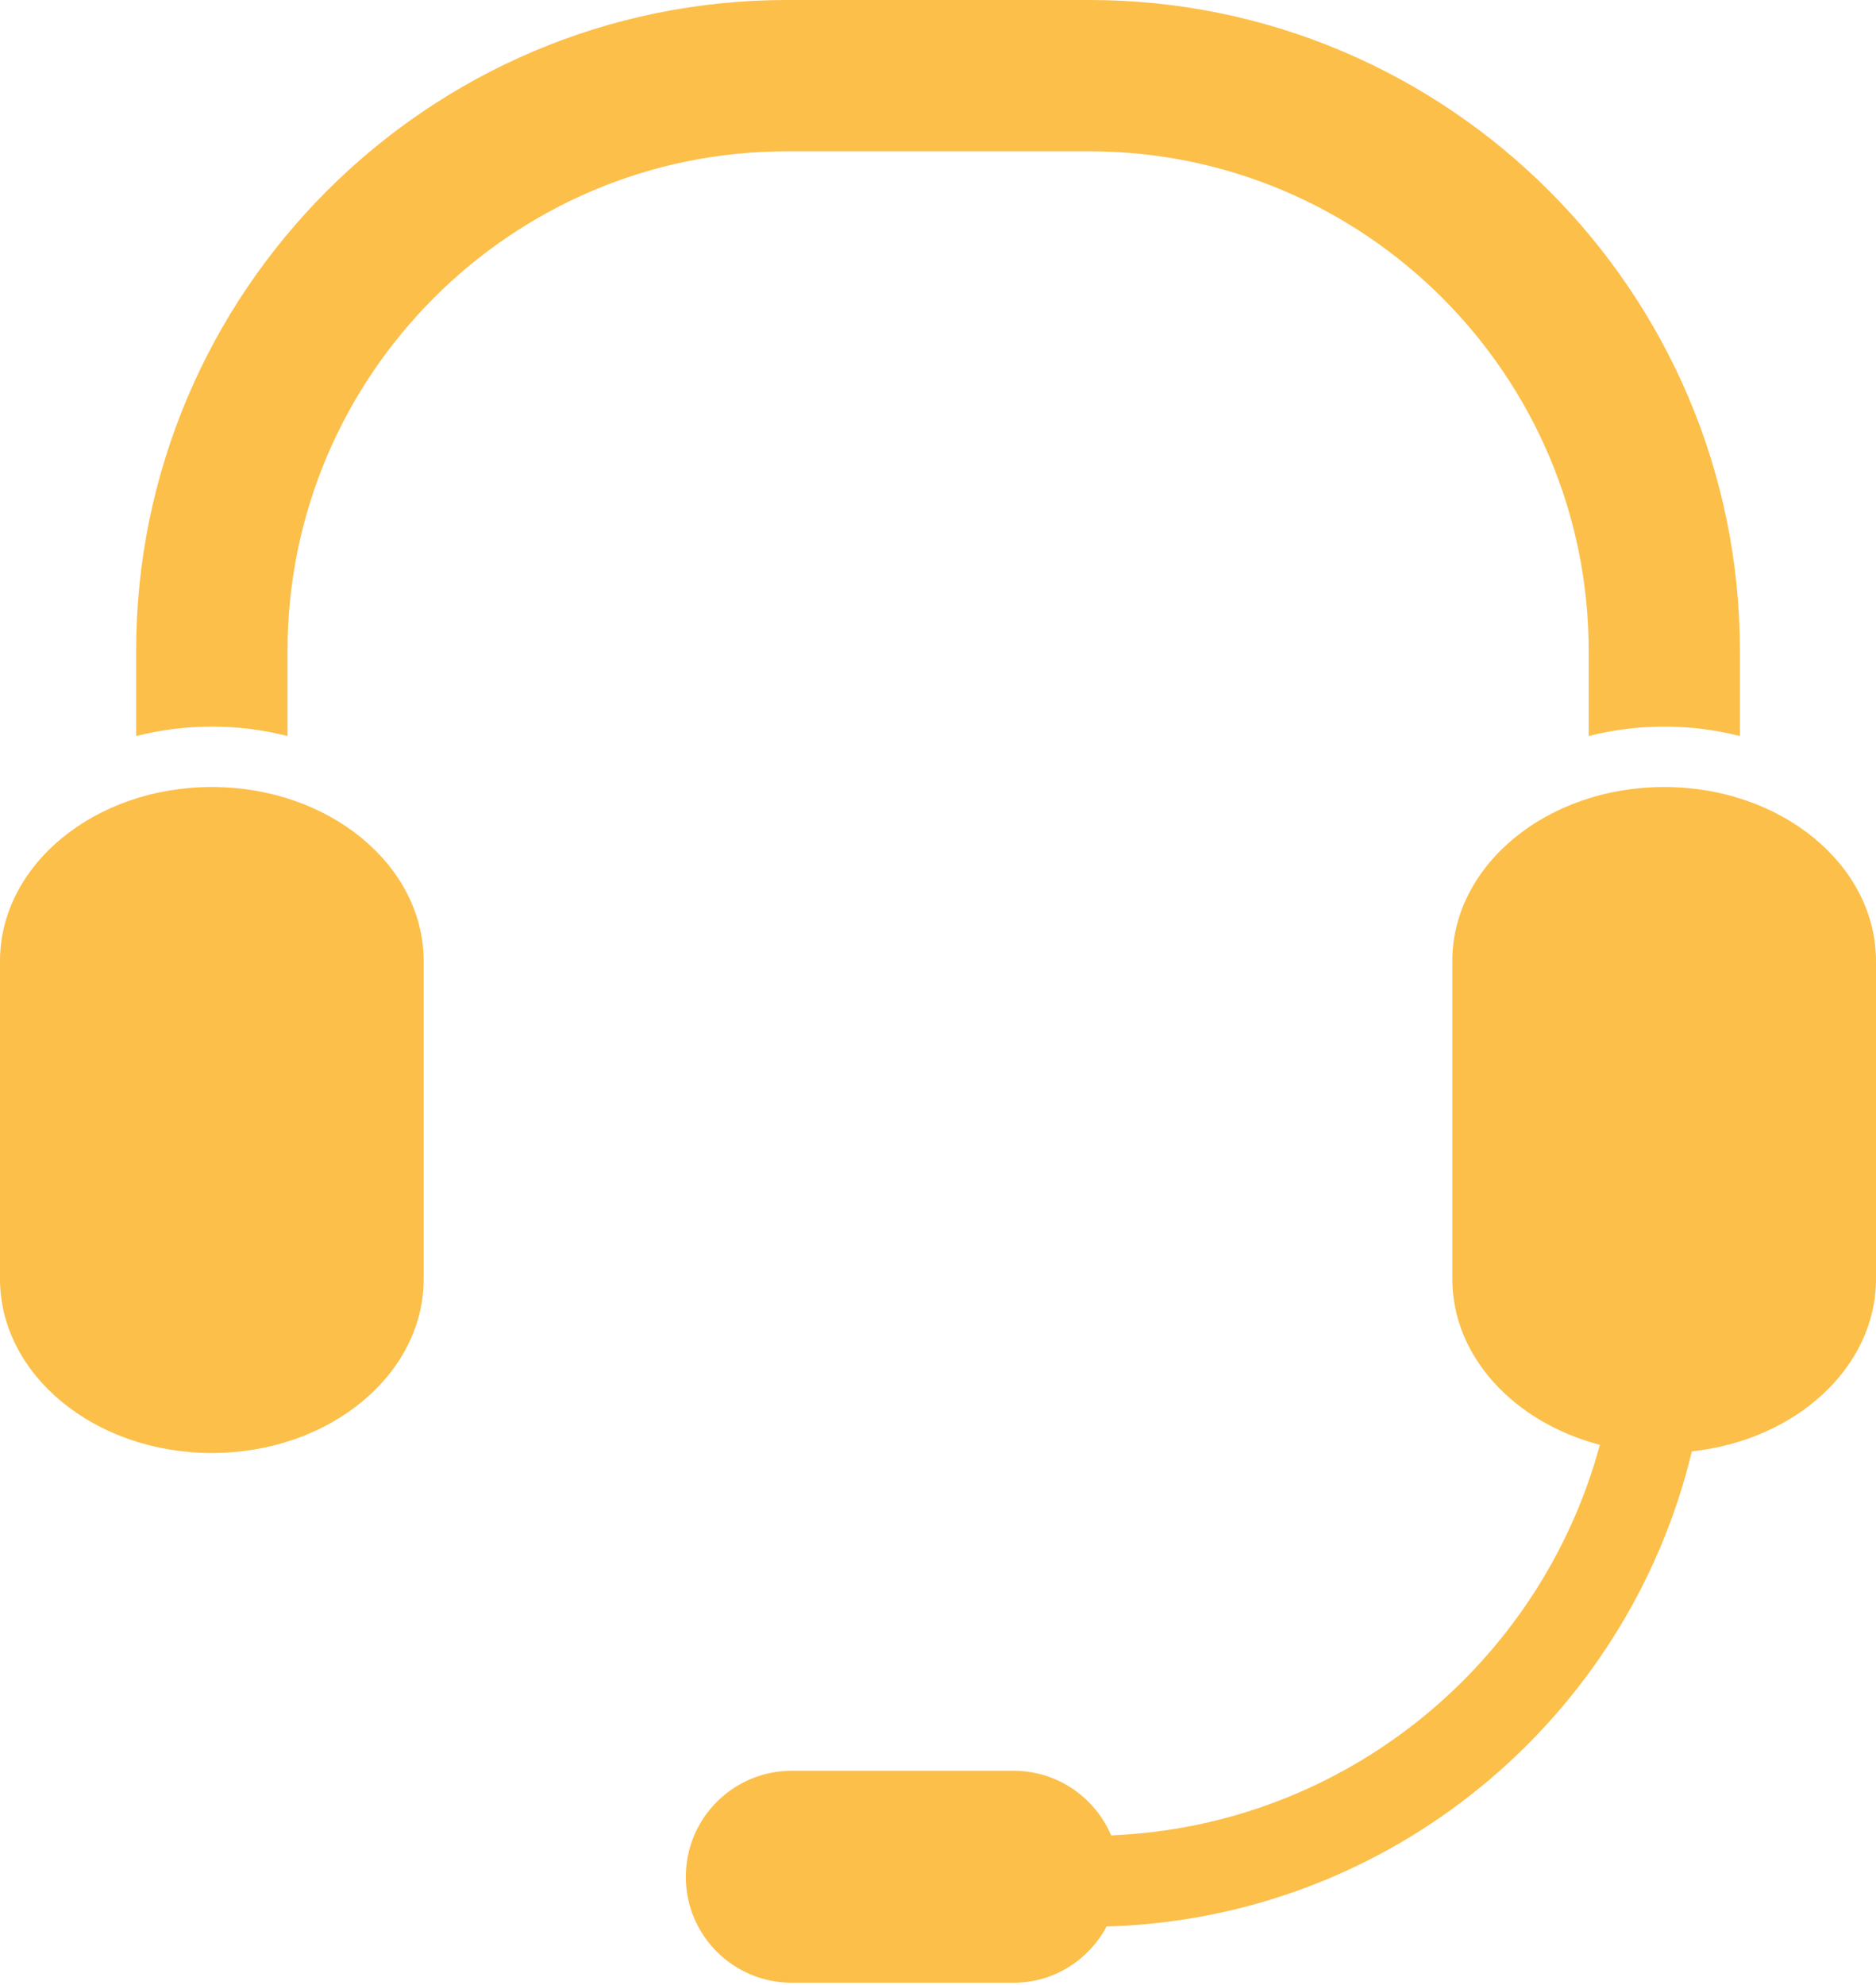
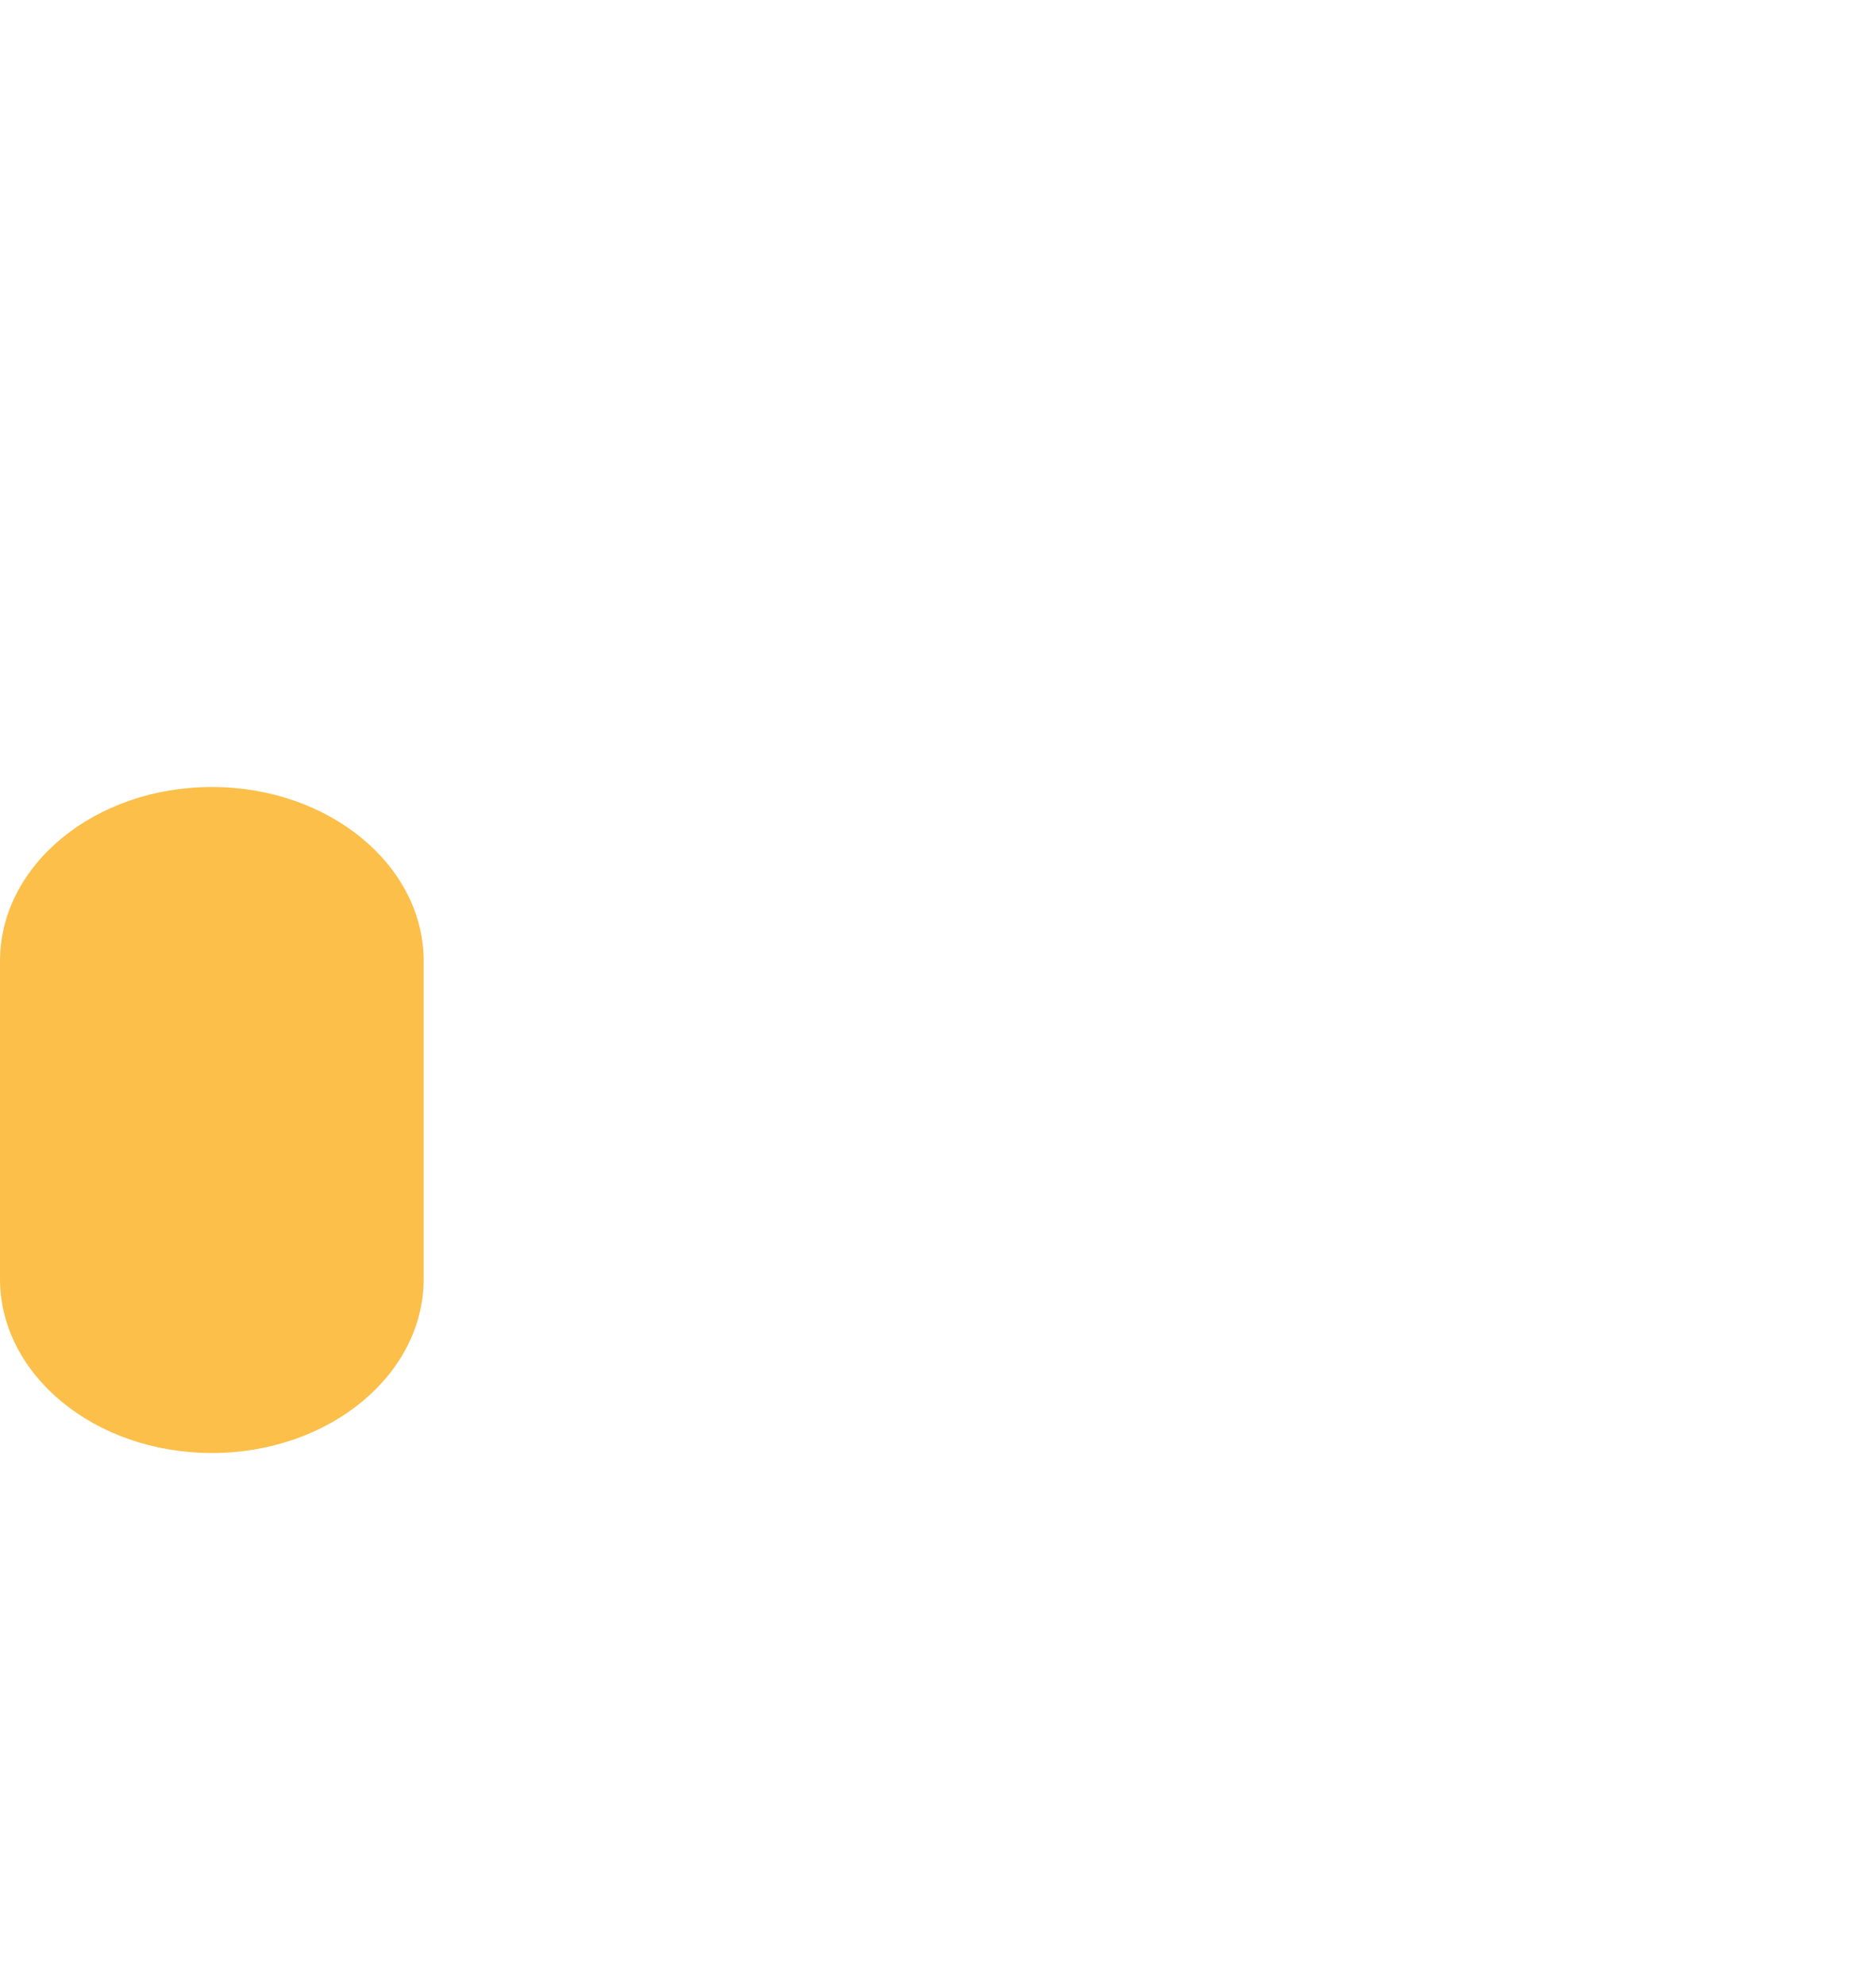
<svg xmlns="http://www.w3.org/2000/svg" fill="#fcbf49" height="27.5" preserveAspectRatio="xMidYMid meet" version="1" viewBox="0.0 0.0 26.0 27.5" width="26" zoomAndPan="magnify">
  <g id="change1_1">
    <path d="M2.936,10.902C1.314,10.902,0,11.982,0,13.314v4.402c0,1.332,1.314,2.412,2.936,2.412s2.936-1.08,2.936-2.412v-4.402 C5.871,11.982,4.557,10.902,2.936,10.902z" />
-     <path d="M23.064,10.902c-1.621,0-2.936,1.08-2.936,2.412v4.402c0,1.078,0.859,1.988,2.045,2.299 c-0.818,3.025-3.525,5.277-6.773,5.41c-0.225-0.525-0.744-0.895-1.352-0.895h-3.074c-0.813,0-1.469,0.658-1.469,1.469 s0.656,1.467,1.469,1.467h3.074c0.561,0,1.043-0.318,1.289-0.779c3.941-0.111,7.223-2.883,8.111-6.582 C24.889,19.951,26,18.941,26,17.717v-4.402C26,11.982,24.686,10.902,23.064,10.902z" />
-     <path d="M15.098,2.096c3.814,0,6.92,3.105,6.92,6.92v1.18c0.332-0.084,0.684-0.131,1.047-0.131c0.365,0,0.715,0.047,1.049,0.131 v-1.18C24.113,4.045,20.068,0,15.098,0h-4.193C5.932,0,1.887,4.045,1.887,9.016v1.18c0.334-0.084,0.686-0.131,1.049-0.131 c0.365,0,0.715,0.047,1.049,0.131v-1.18c0-3.814,3.104-6.92,6.92-6.92H15.098z" />
  </g>
</svg>